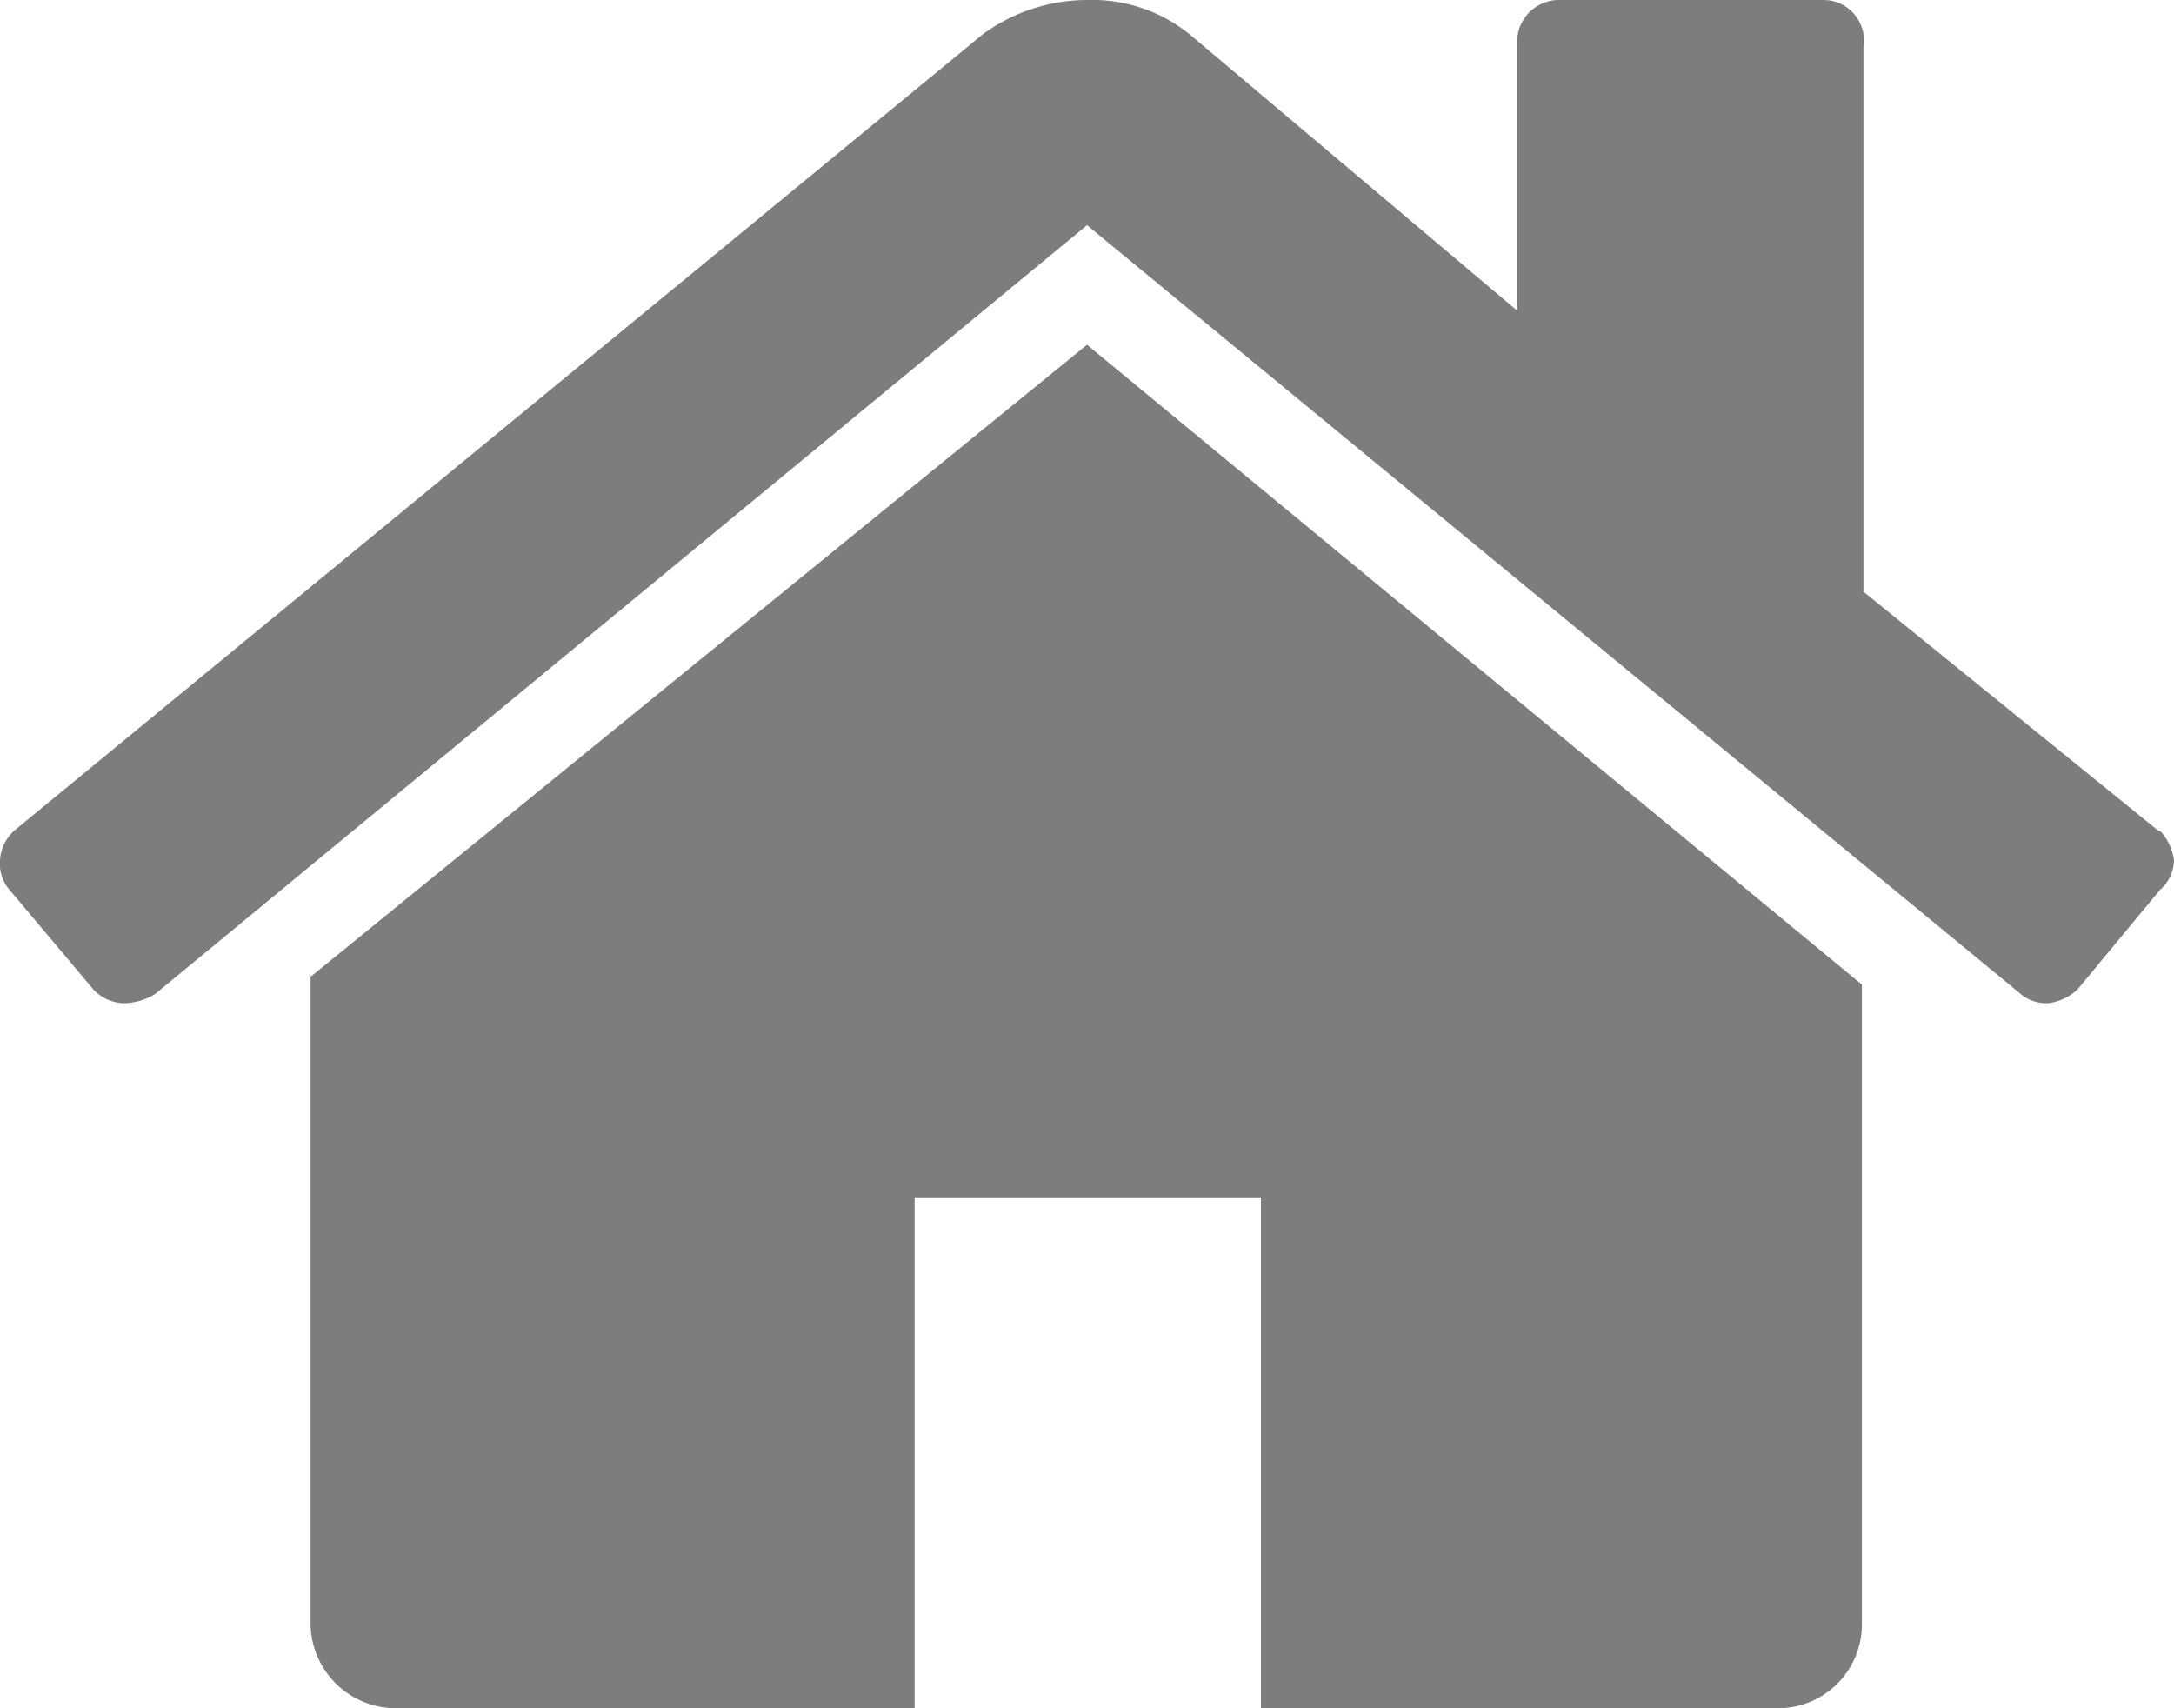
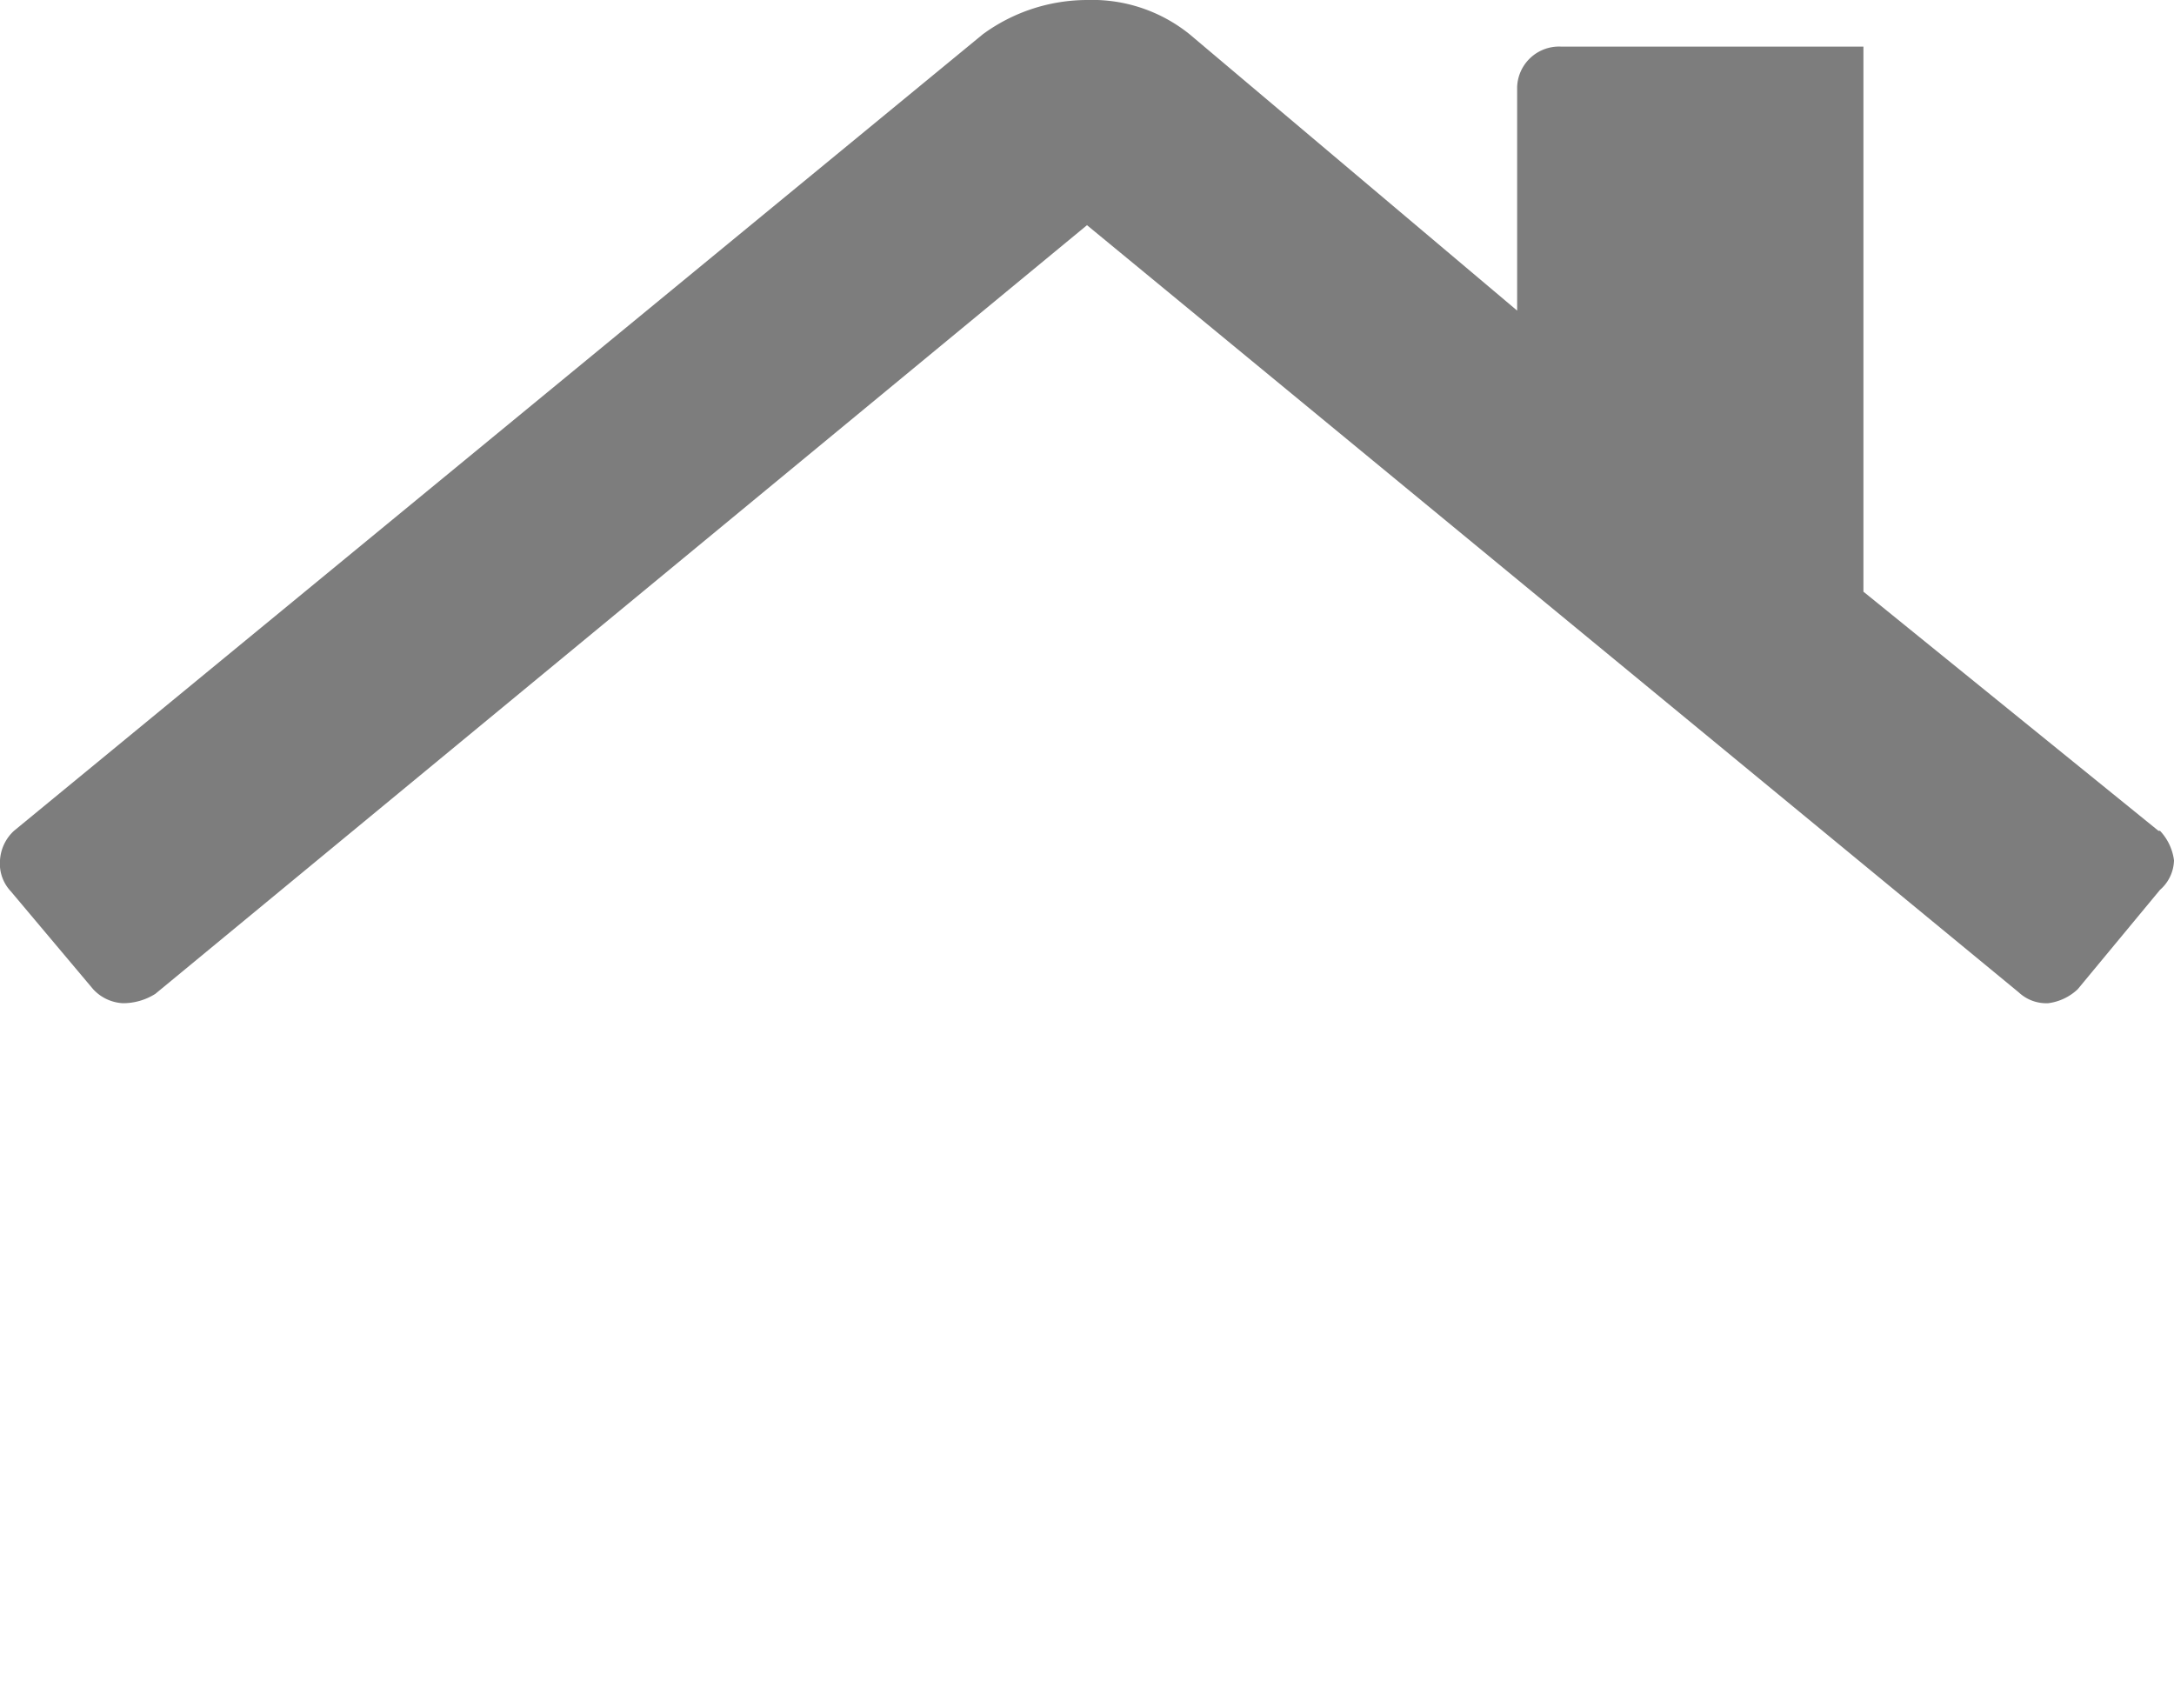
<svg xmlns="http://www.w3.org/2000/svg" width="14" height="11" viewBox="0 0 14 11">
  <defs>
    <style>
      .a {
        fill: #7d7d7d;
      }
    </style>
  </defs>
  <title>icon-home</title>
  <g>
-     <path class="a" d="M7,2.22,2,6.29v4.17a.55.55,0,0,0,.55.54H5.89V7.71H8.12V11h3.33a.54.54,0,0,0,.54-.54h0V6.34s0,0,0,0Z" />
-     <path class="a" d="M13.9,5.35,12,3.81V.3A.26.26,0,0,0,11.74,0H10.05a.27.27,0,0,0-.28.26h0V2L7.66.22A1,1,0,0,0,7,0a1.14,1.14,0,0,0-.67.22L.09,5.35A.28.28,0,0,0,0,5.54a.26.26,0,0,0,.07.2l.53.63a.28.28,0,0,0,.19.09A.39.39,0,0,0,1,6.4L7,1.45l6,4.94a.26.26,0,0,0,.19.07h0a.34.34,0,0,0,.19-.09l.53-.64A.26.26,0,0,0,14,5.54a.34.34,0,0,0-.09-.19Z" />
+     <path class="a" d="M13.9,5.35,12,3.81V.3H10.05a.27.27,0,0,0-.28.26h0V2L7.66.22A1,1,0,0,0,7,0a1.14,1.14,0,0,0-.67.22L.09,5.35A.28.28,0,0,0,0,5.54a.26.26,0,0,0,.07.2l.53.63a.28.28,0,0,0,.19.09A.39.39,0,0,0,1,6.4L7,1.45l6,4.94a.26.26,0,0,0,.19.07h0a.34.34,0,0,0,.19-.09l.53-.64A.26.26,0,0,0,14,5.54a.34.34,0,0,0-.09-.19Z" />
  </g>
</svg>